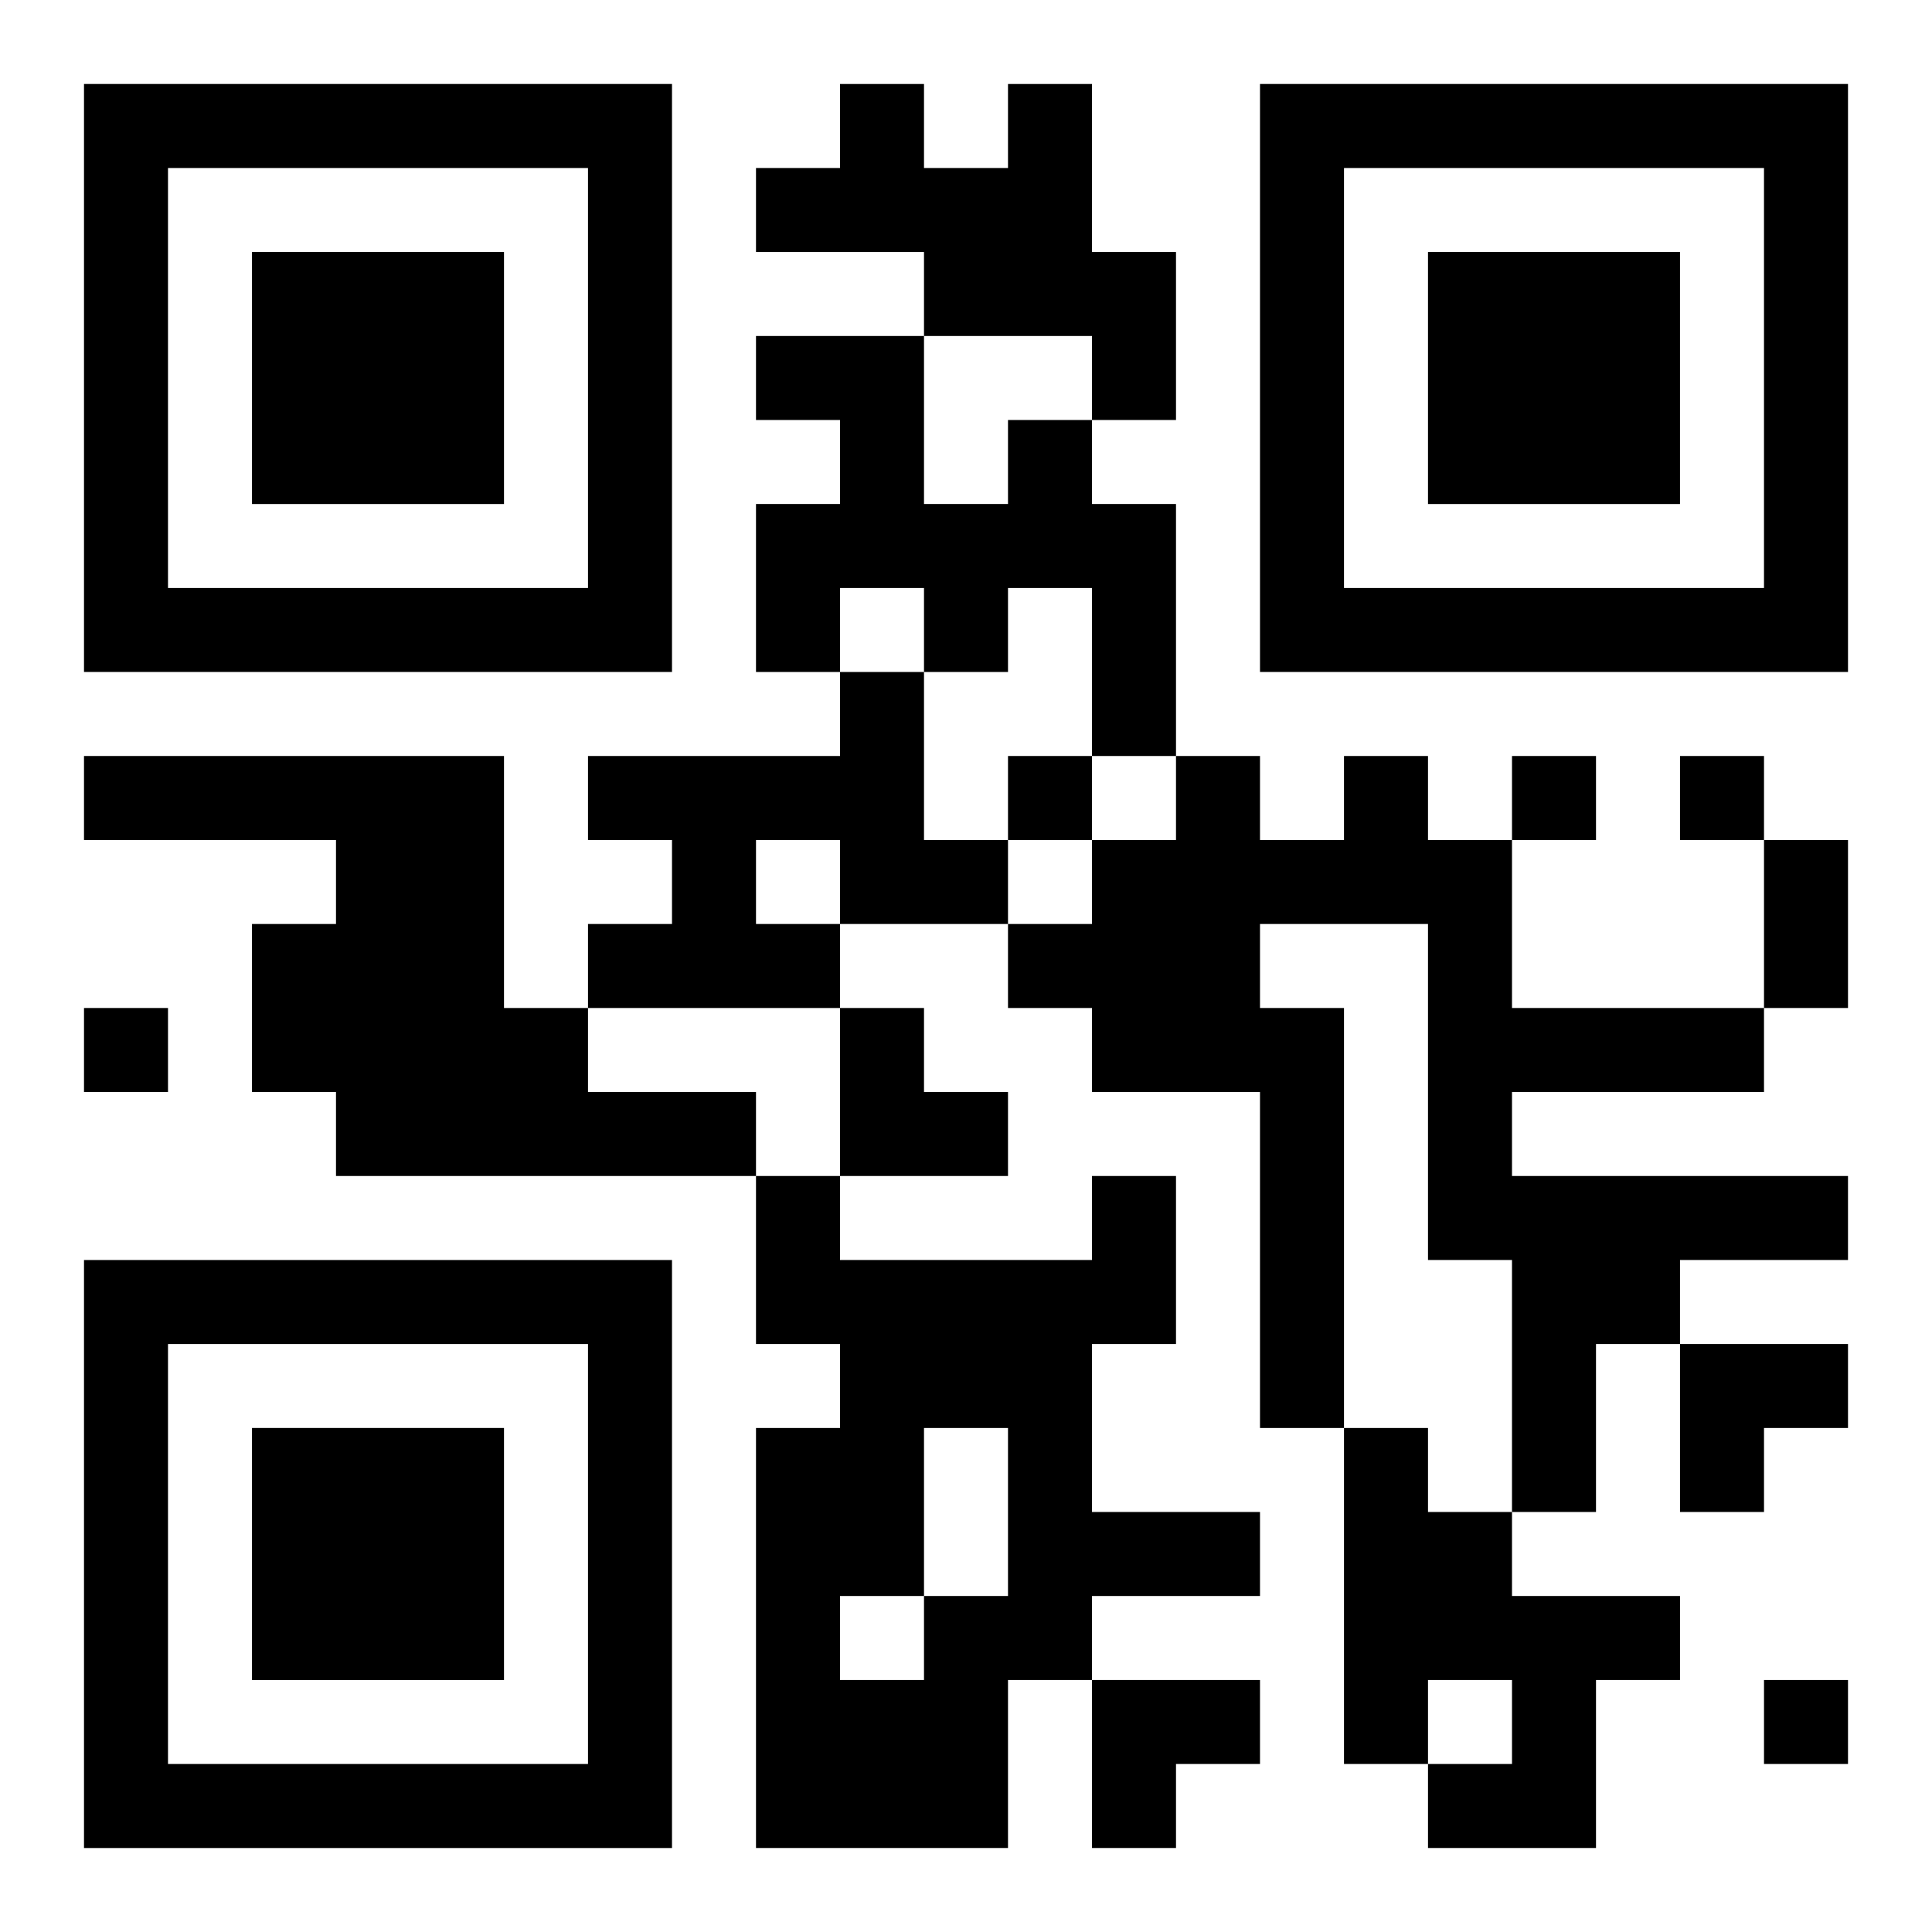
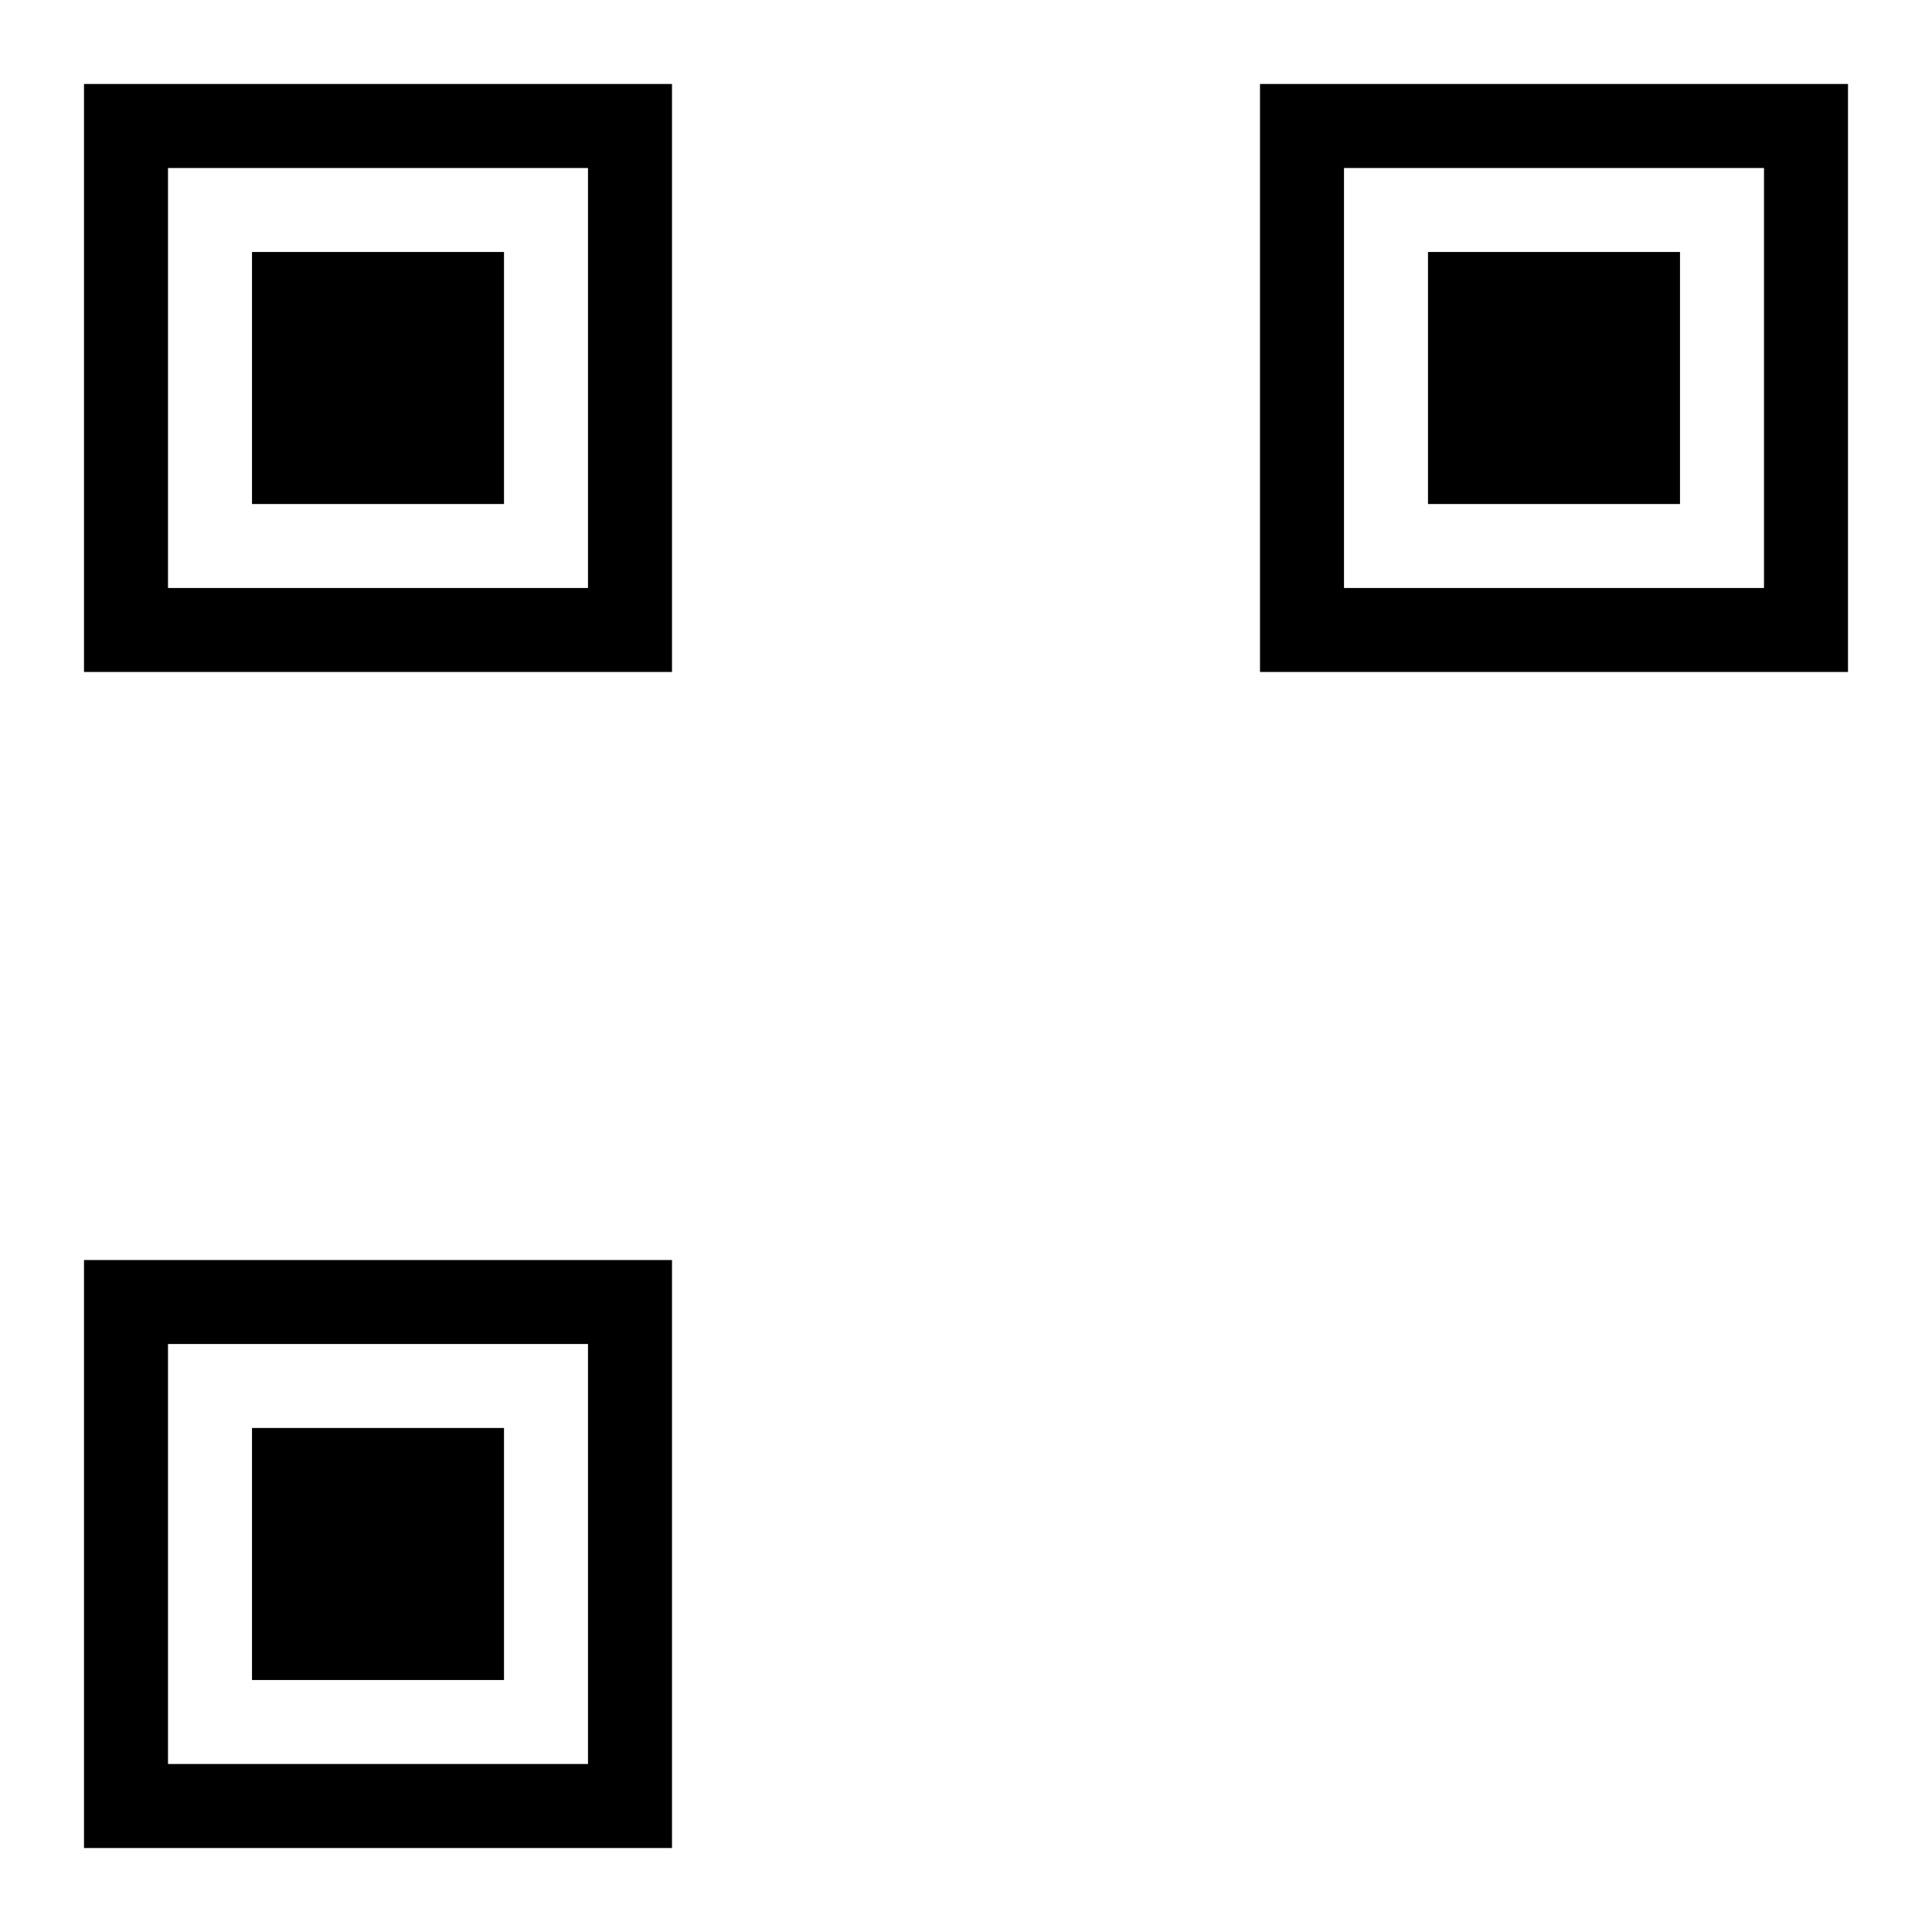
<svg xmlns="http://www.w3.org/2000/svg" xmlns:xlink="http://www.w3.org/1999/xlink" width="250" height="250" baseProfile="full" version="1.1" viewBox="-1 -1 23 23">
  <symbol id="a">
    <path d="m0 7v7h7v-7h-7zm1 1h5v5h-5v-5zm1 1v3h3v-3h-3z" />
  </symbol>
  <use y="-7" xlink:href="#a" />
  <use y="7" xlink:href="#a" />
  <use x="14" y="-7" xlink:href="#a" />
-   <path d="m11 0h1v2h1v2h-1v-1h-2v-1h-2v-1h1v-1h1v1h1v-1m0 4h1v1h1v3h-1v-2h-1v1h-1v-1h-1v1h-1v-2h1v-1h-1v-1h2v2h1v-1m-2 3h1v2h1v1h-2v1h-3v-1h1v-1h-1v-1h3v-1m-1 2v1h1v-1h-1m-8-1h5v3h1v1h2v1h-5v-1h-1v-2h1v-1h-3v-1m15 0h1v1h1v2h3v1h-3v1h4v1h-2v1h-1v2h-1v-3h-1v-4h-2v1h1v5h-1v-4h-2v-1h-1v-1h1v-1h1v-1h1v1h1v-1m-3 5h1v2h-1v2h2v1h-2v1h-1v2h-3v-5h1v-1h-1v-2h1v1h3v-1m-2 3v2h1v-2h-1m-1 2v1h1v-1h-1m6-2h1v1h1v1h2v1h-1v2h-2v-1h1v-1h-1v1h-1v-4m-4-8v1h1v-1h-1m6 0v1h1v-1h-1m2 0v1h1v-1h-1m-19 3v1h1v-1h-1m20 8v1h1v-1h-1m0-10h1v2h-1v-2m-11 2h1v1h1v1h-2zm10 4h2v1h-1v1h-1zm-7 4h2v1h-1v1h-1z" />
</svg>